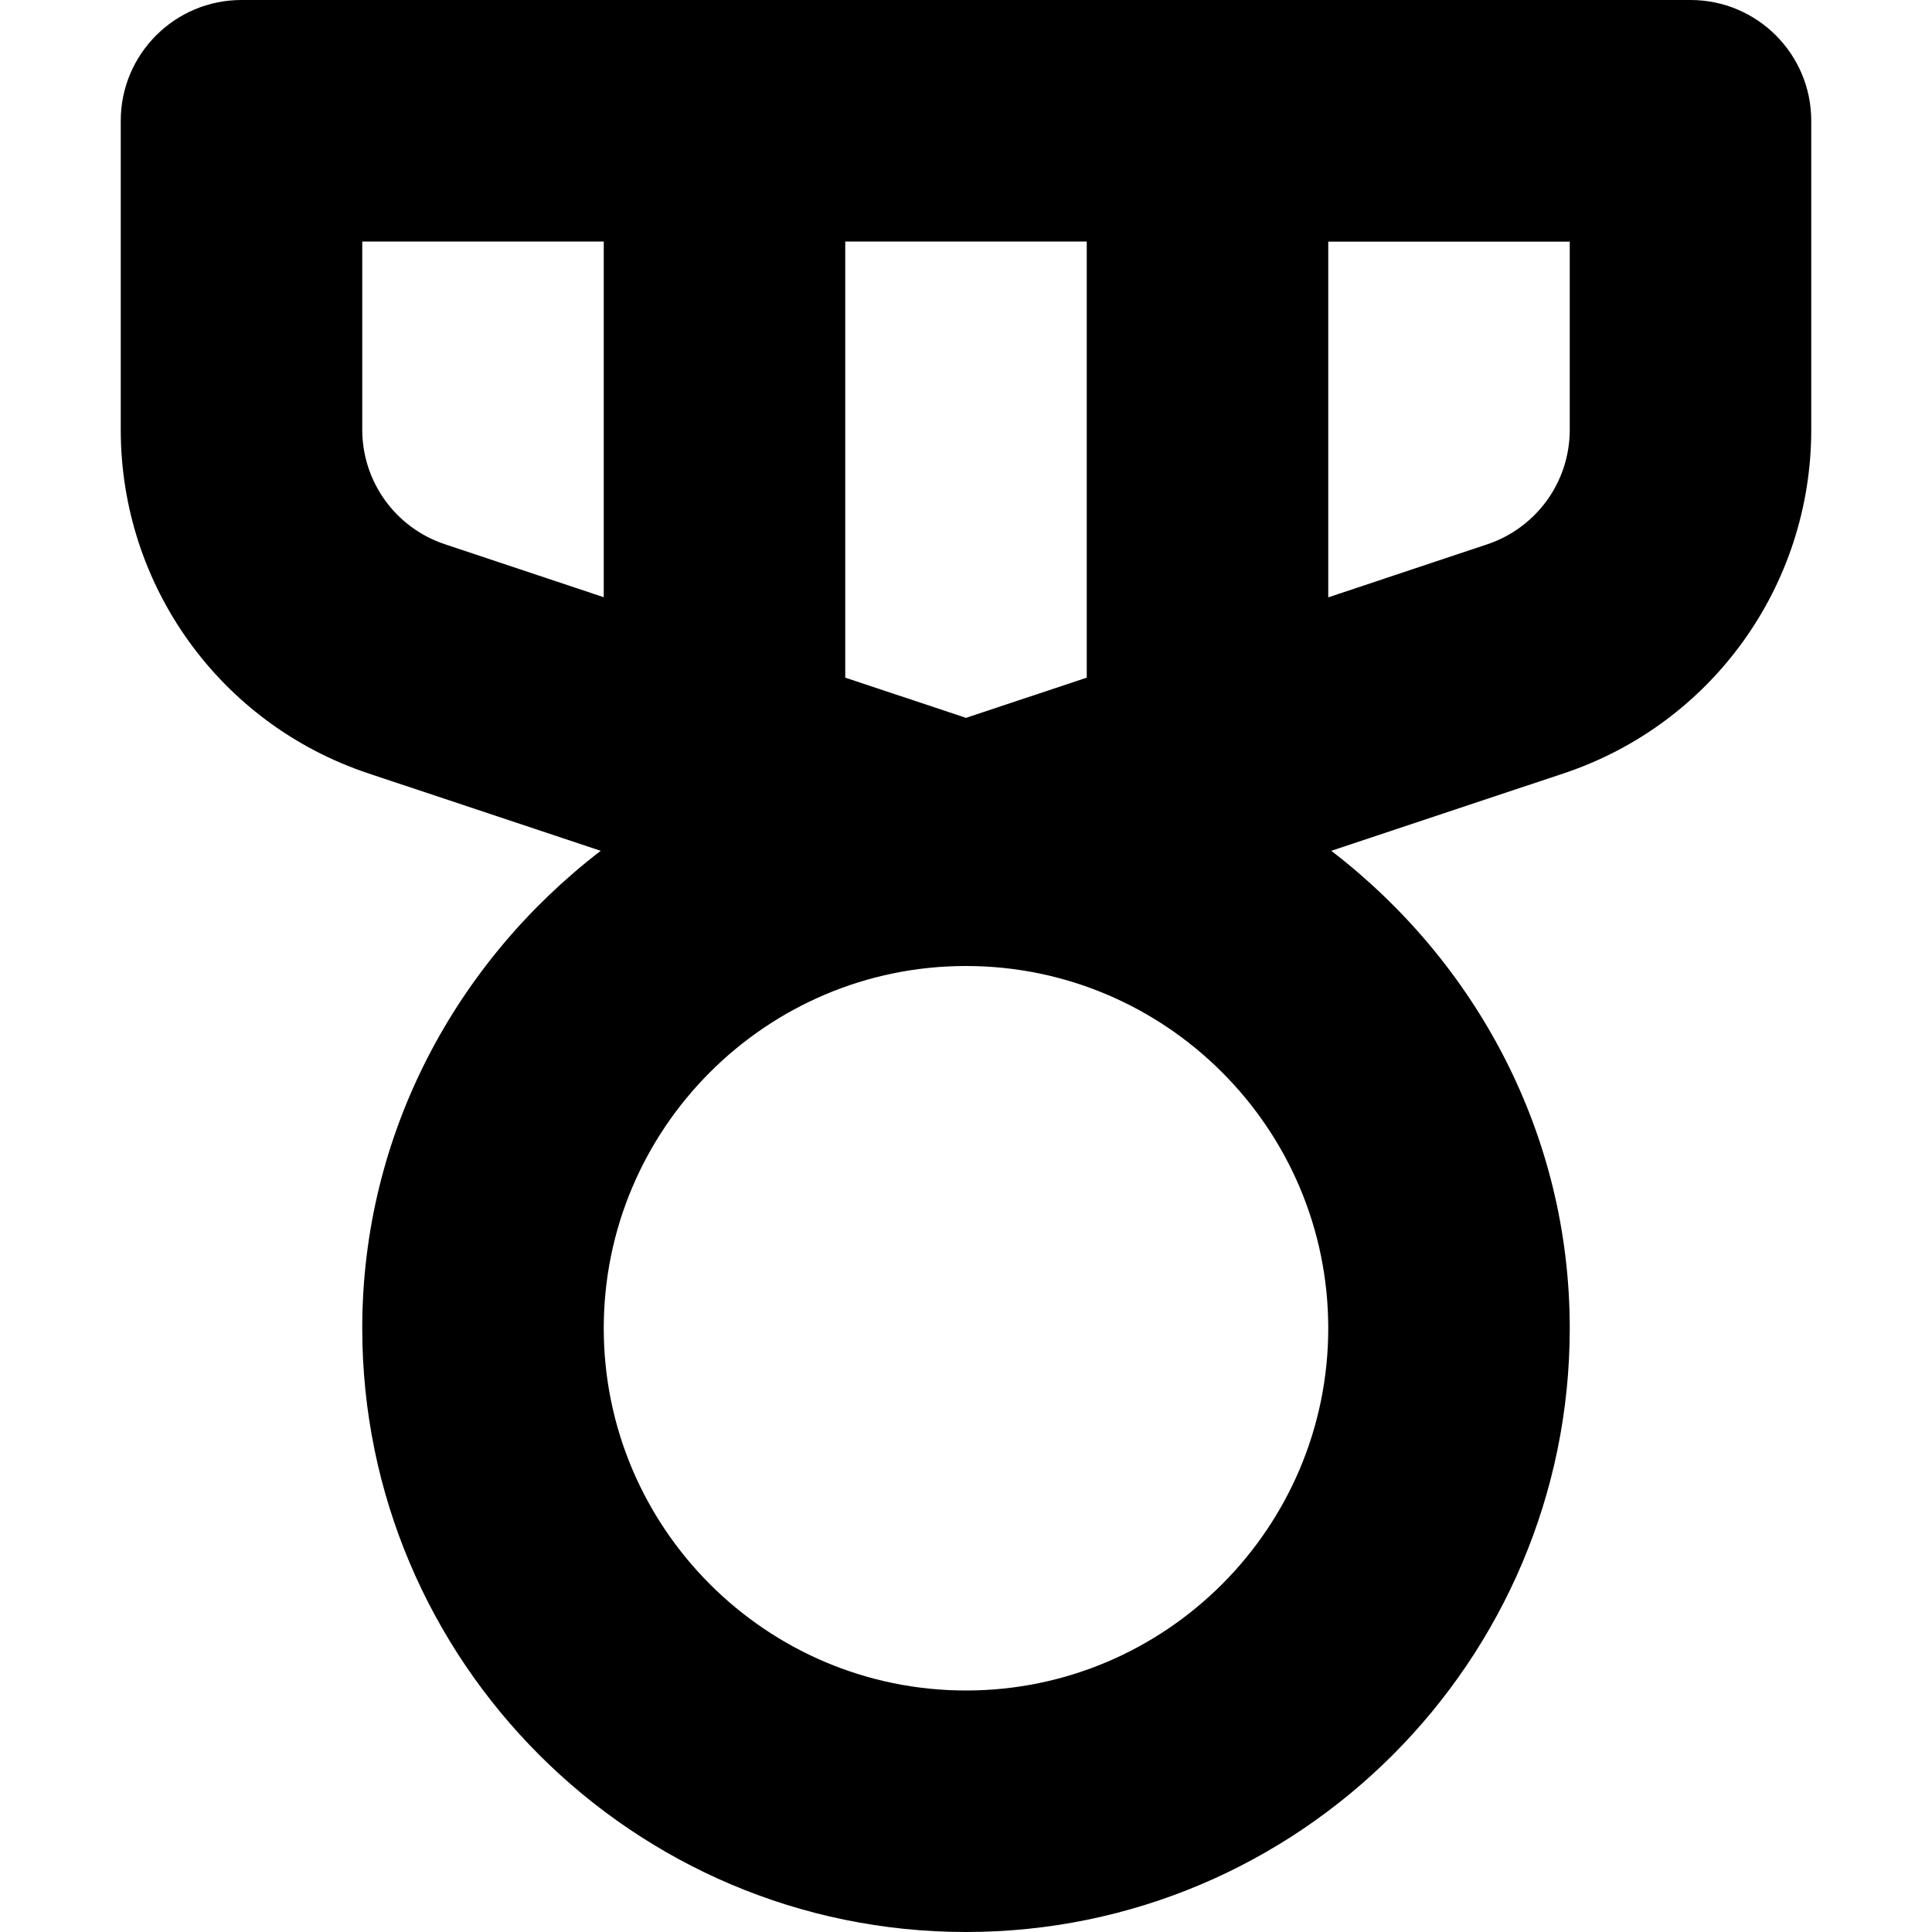
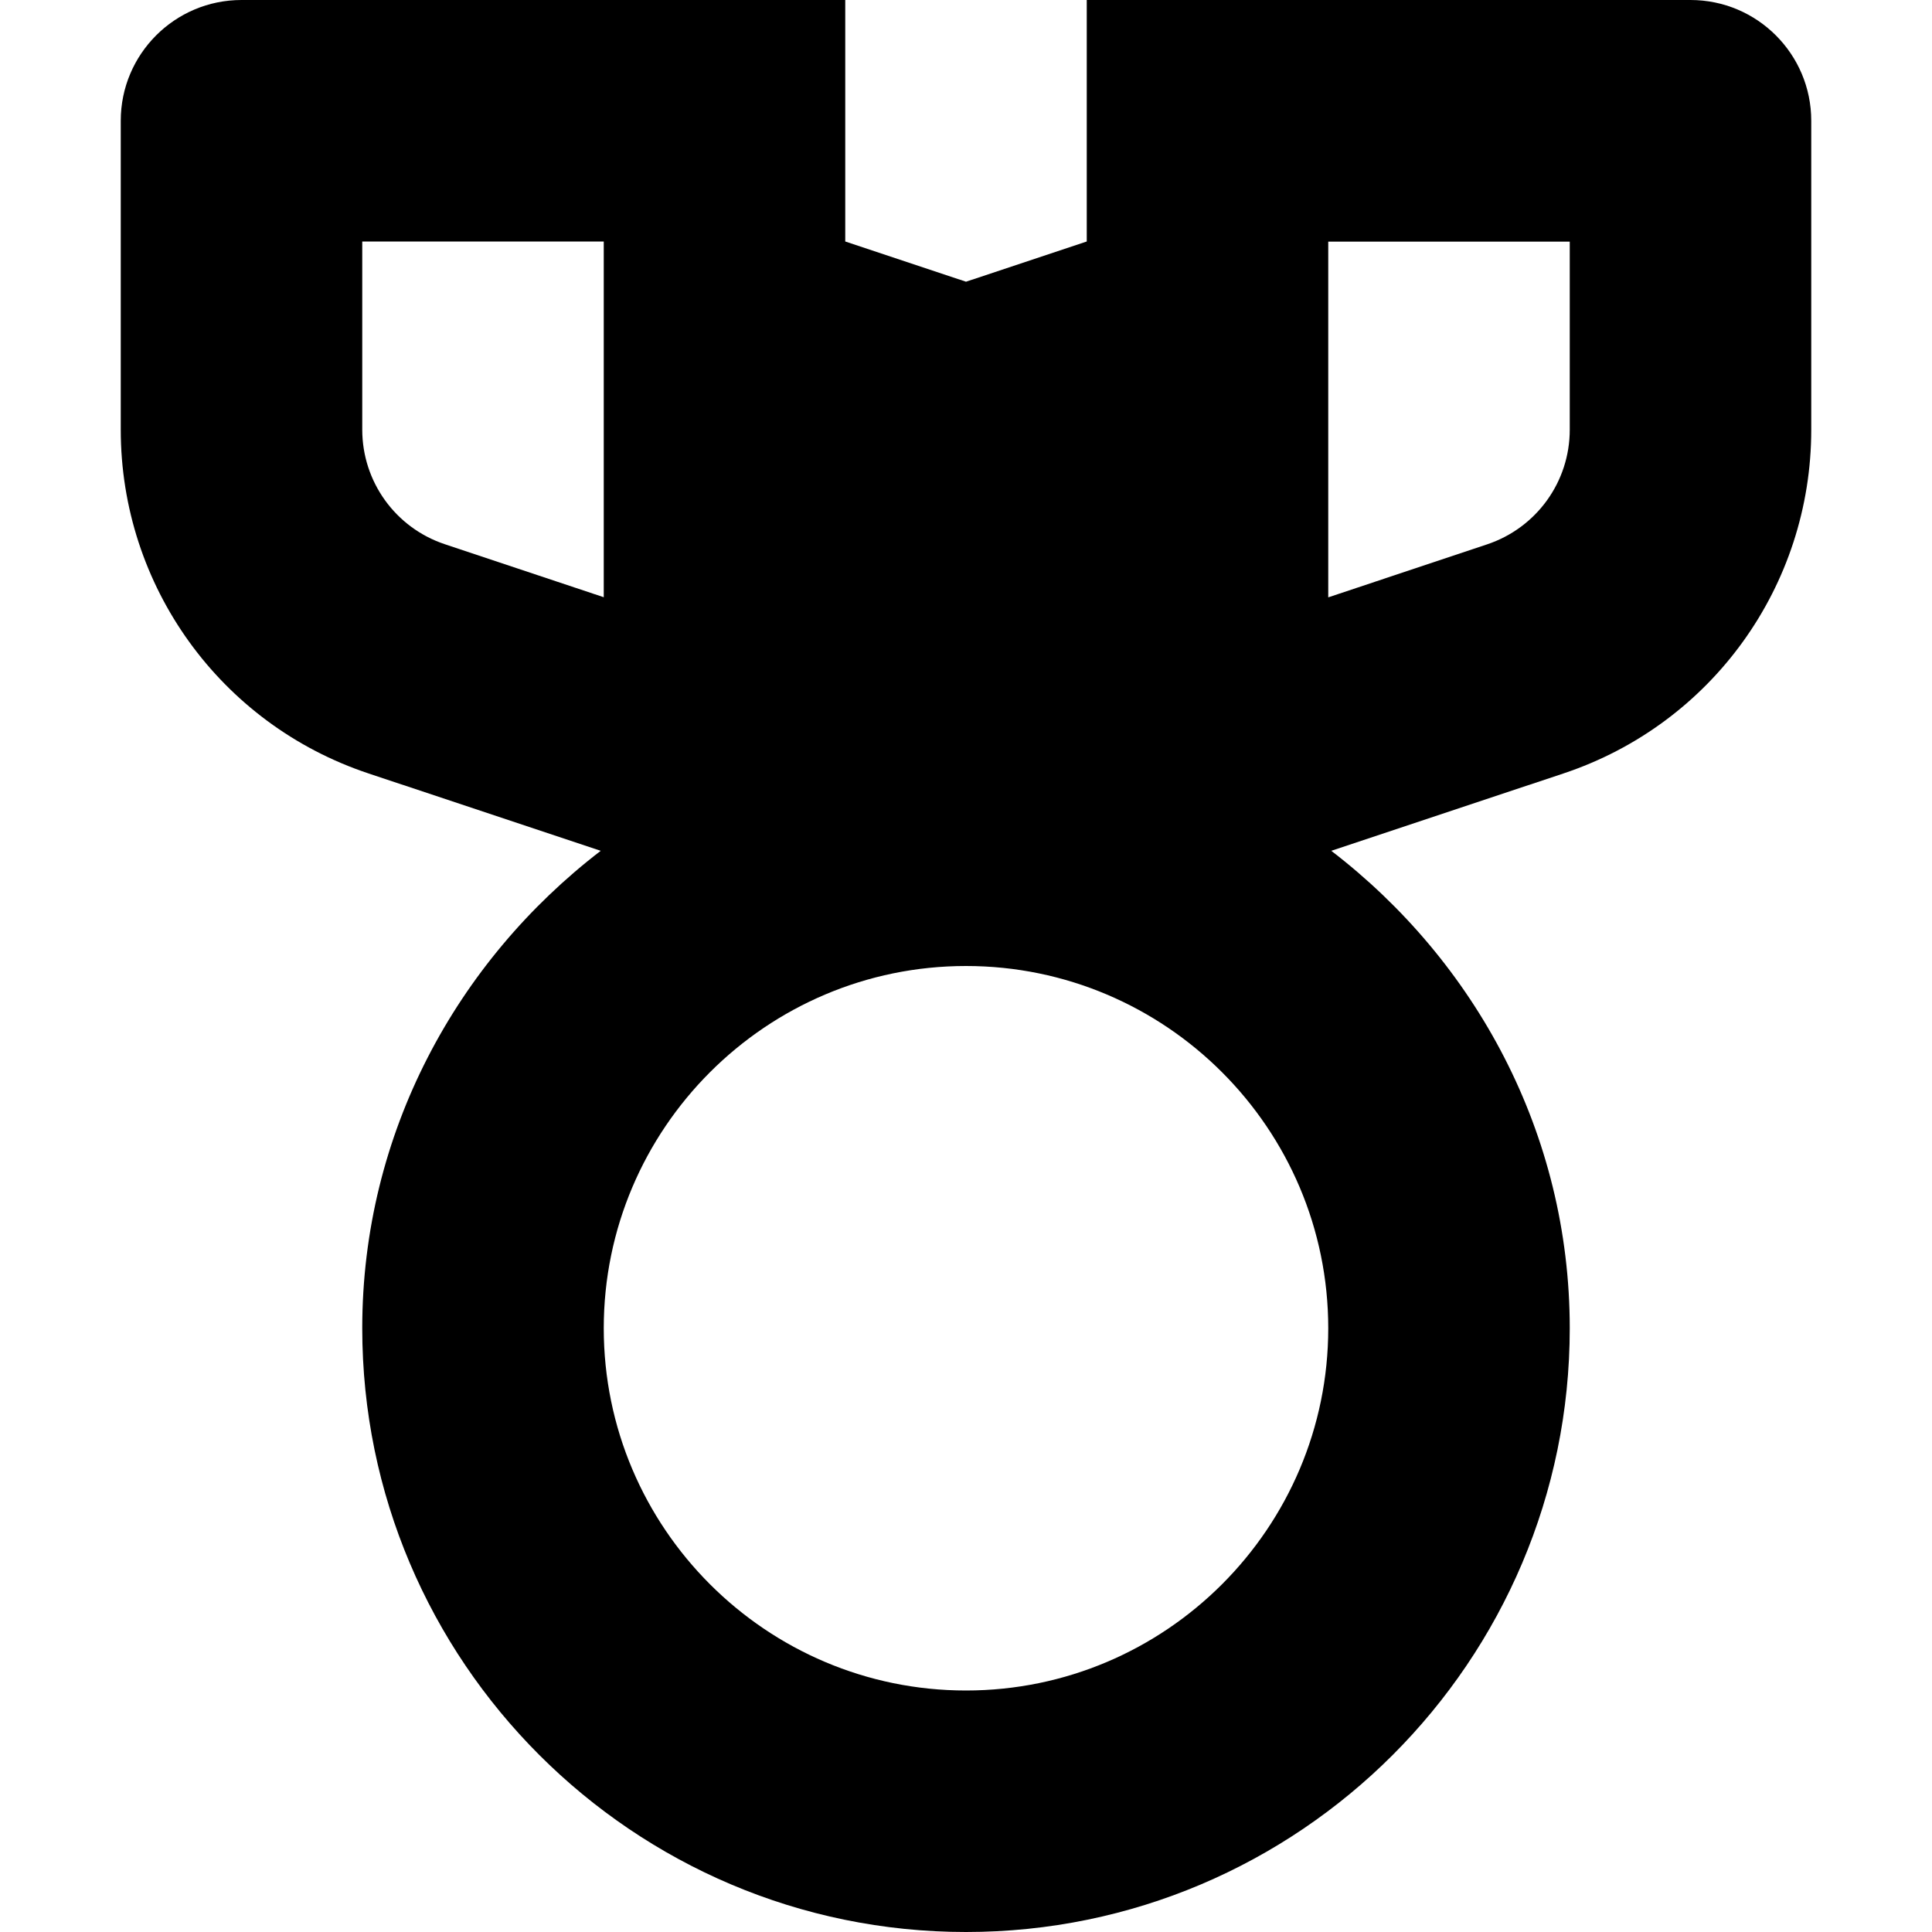
<svg xmlns="http://www.w3.org/2000/svg" version="1.1" viewBox="0 0 16 16">
-   <path d="M13,0h-12c-0.552,0 -1,0.448 -1,1v2.559c0,1.293 0.824,2.437 2.051,2.846l1.924,0.641c-1.192,0.915 -1.975,2.339 -1.975,3.954c0,2.757 2.243,5 5,5c2.757,0 5,-2.243 5,-5c0,-1.615 -0.783,-3.039 -1.975,-3.954l1.924,-0.641c1.227,-0.409 2.051,-1.553 2.051,-2.846v-2.559c0,-0.552 -0.448,-1 -1,-1Zm-5,2v3.612l-1,0.333l-1,-0.333v-3.612h2Zm-6,1.559v-1.559h2v2.946l-1.316,-0.439c-0.409,-0.136 -0.684,-0.518 -0.684,-0.949Zm5,10.441c-1.654,0 -3,-1.346 -3,-3c0,-1.654 1.346,-3 3,-3c1.654,0 3,1.346 3,3c0,1.654 -1.346,3 -3,3Zm5,-10.441c0,0.431 -0.275,0.812 -0.684,0.949l-1.316,0.439v-2.946h2v1.559Z" transform="translate(1, 0)" />
+   <path d="M13,0h-12c-0.552,0 -1,0.448 -1,1v2.559c0,1.293 0.824,2.437 2.051,2.846l1.924,0.641c-1.192,0.915 -1.975,2.339 -1.975,3.954c0,2.757 2.243,5 5,5c2.757,0 5,-2.243 5,-5c0,-1.615 -0.783,-3.039 -1.975,-3.954l1.924,-0.641c1.227,-0.409 2.051,-1.553 2.051,-2.846v-2.559c0,-0.552 -0.448,-1 -1,-1Zm-5,2l-1,0.333l-1,-0.333v-3.612h2Zm-6,1.559v-1.559h2v2.946l-1.316,-0.439c-0.409,-0.136 -0.684,-0.518 -0.684,-0.949Zm5,10.441c-1.654,0 -3,-1.346 -3,-3c0,-1.654 1.346,-3 3,-3c1.654,0 3,1.346 3,3c0,1.654 -1.346,3 -3,3Zm5,-10.441c0,0.431 -0.275,0.812 -0.684,0.949l-1.316,0.439v-2.946h2v1.559Z" transform="translate(1, 0)" />
</svg>